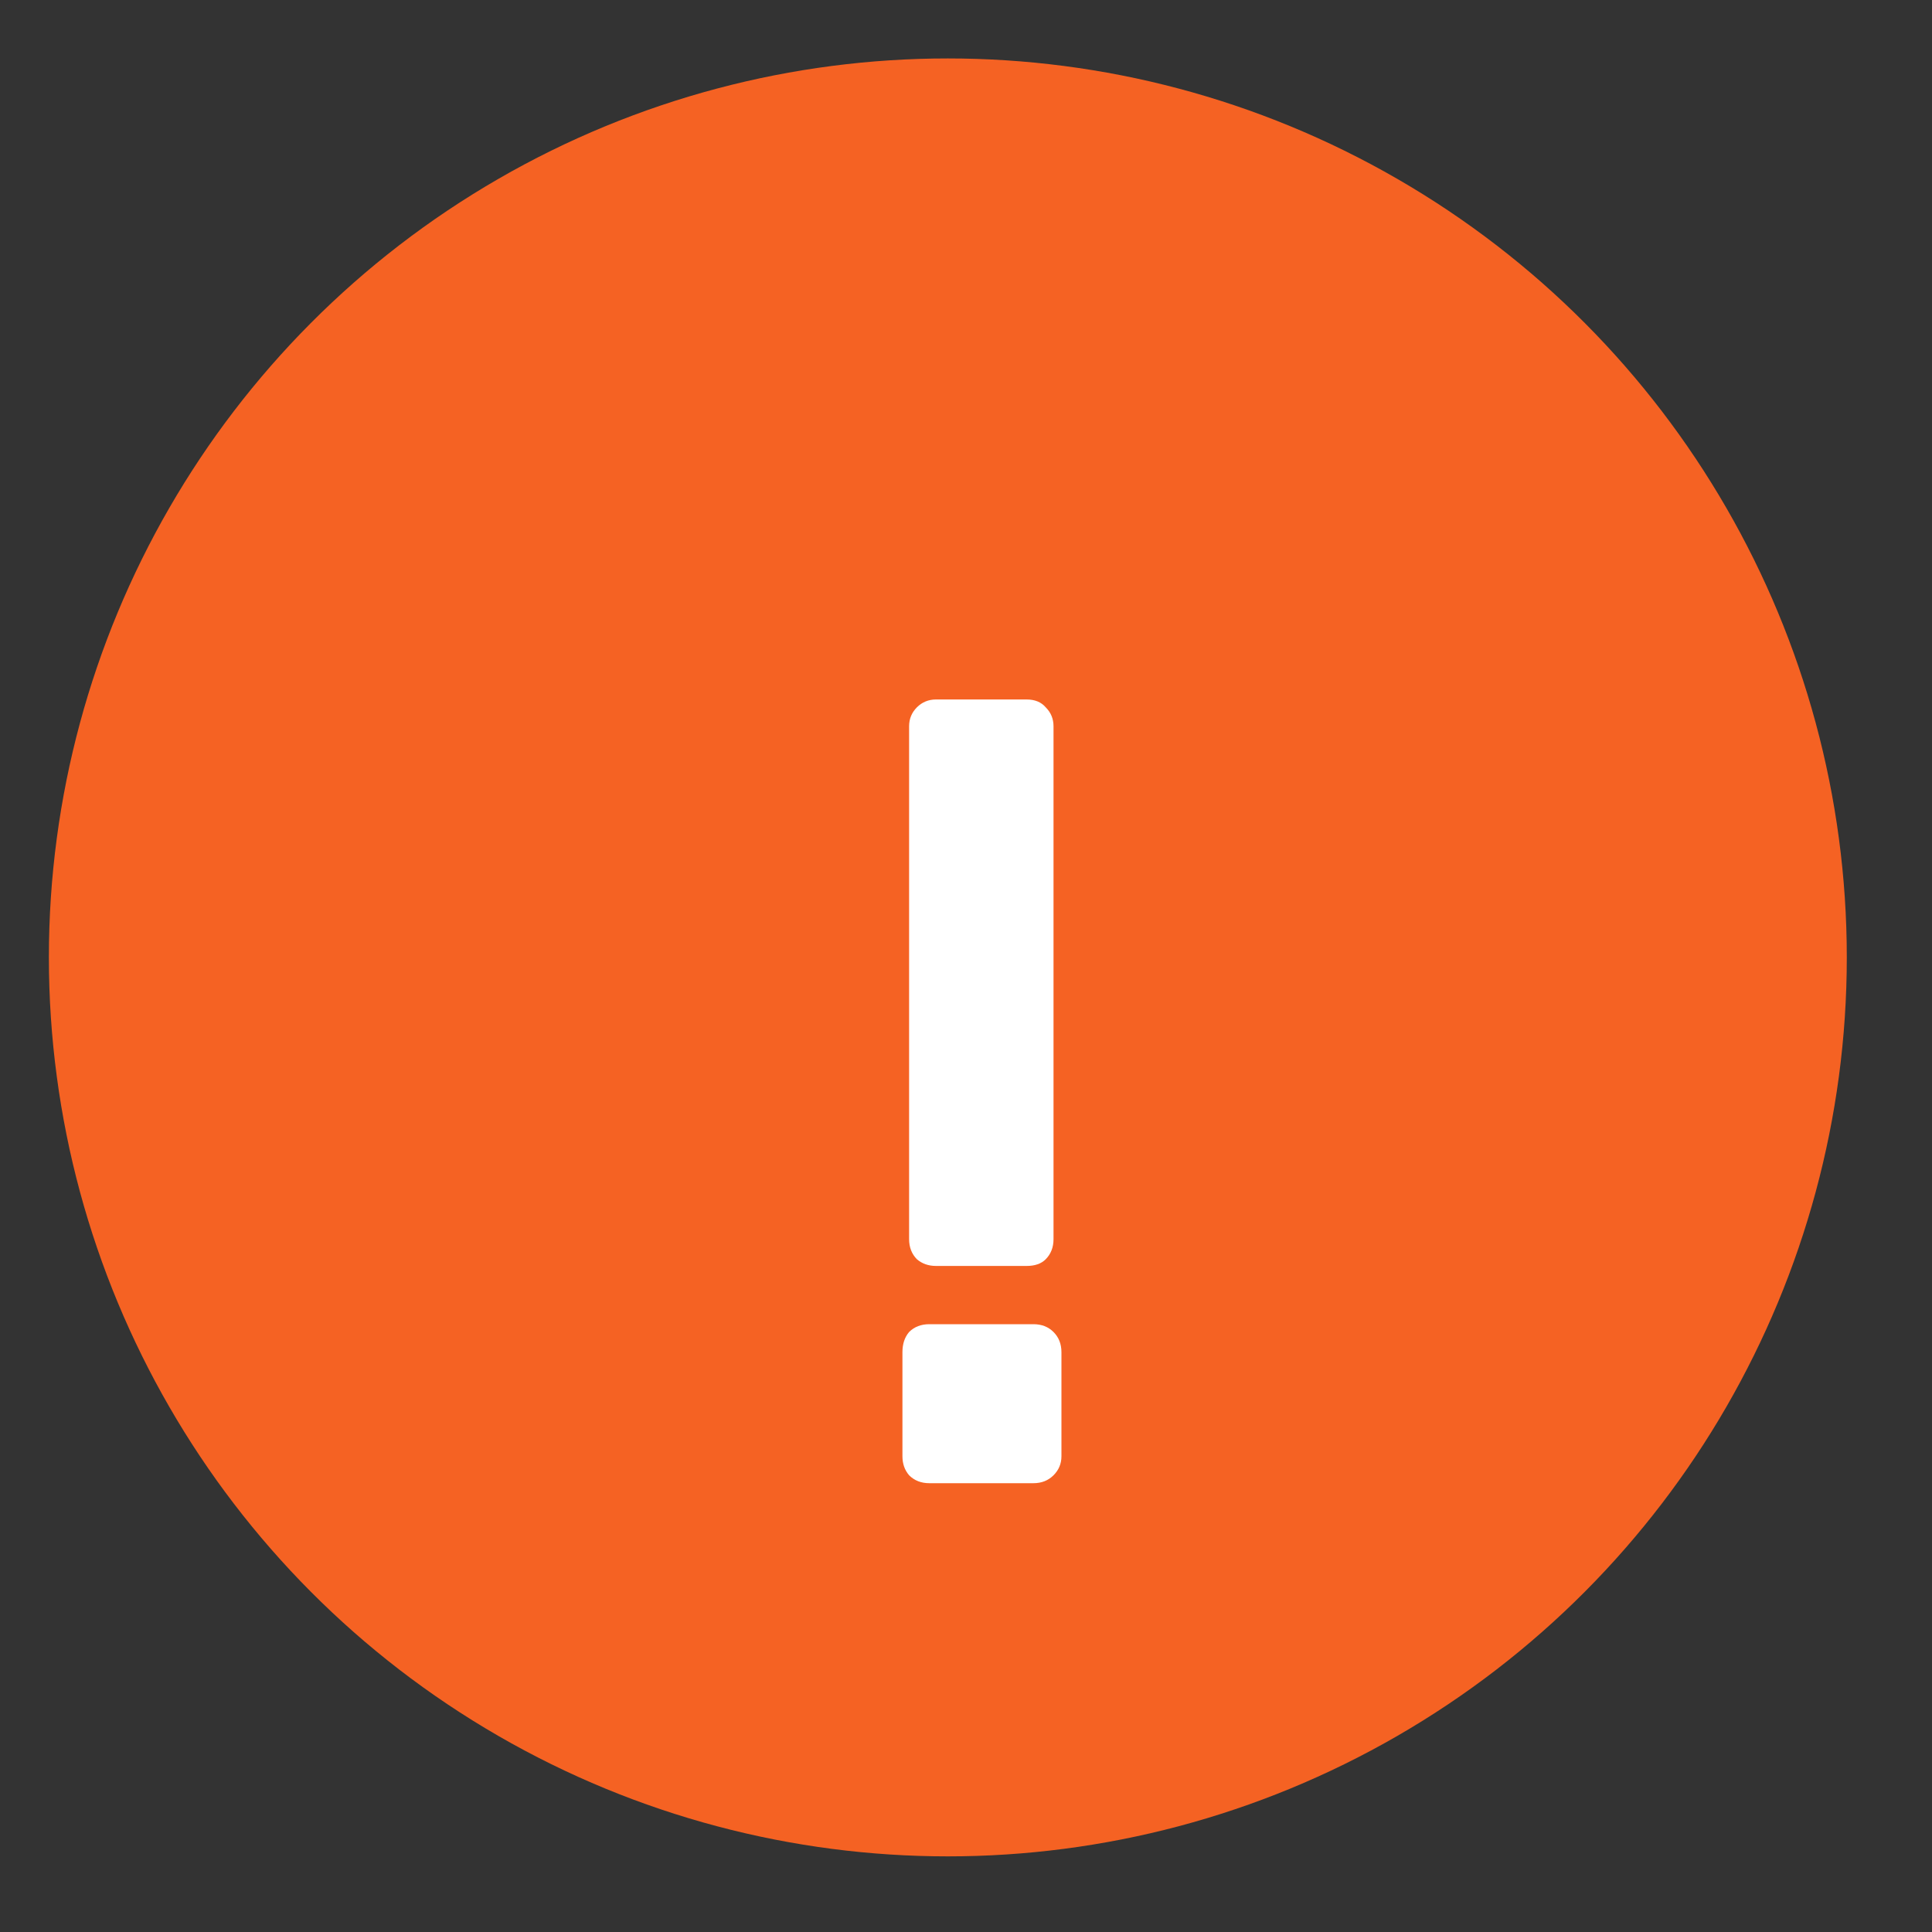
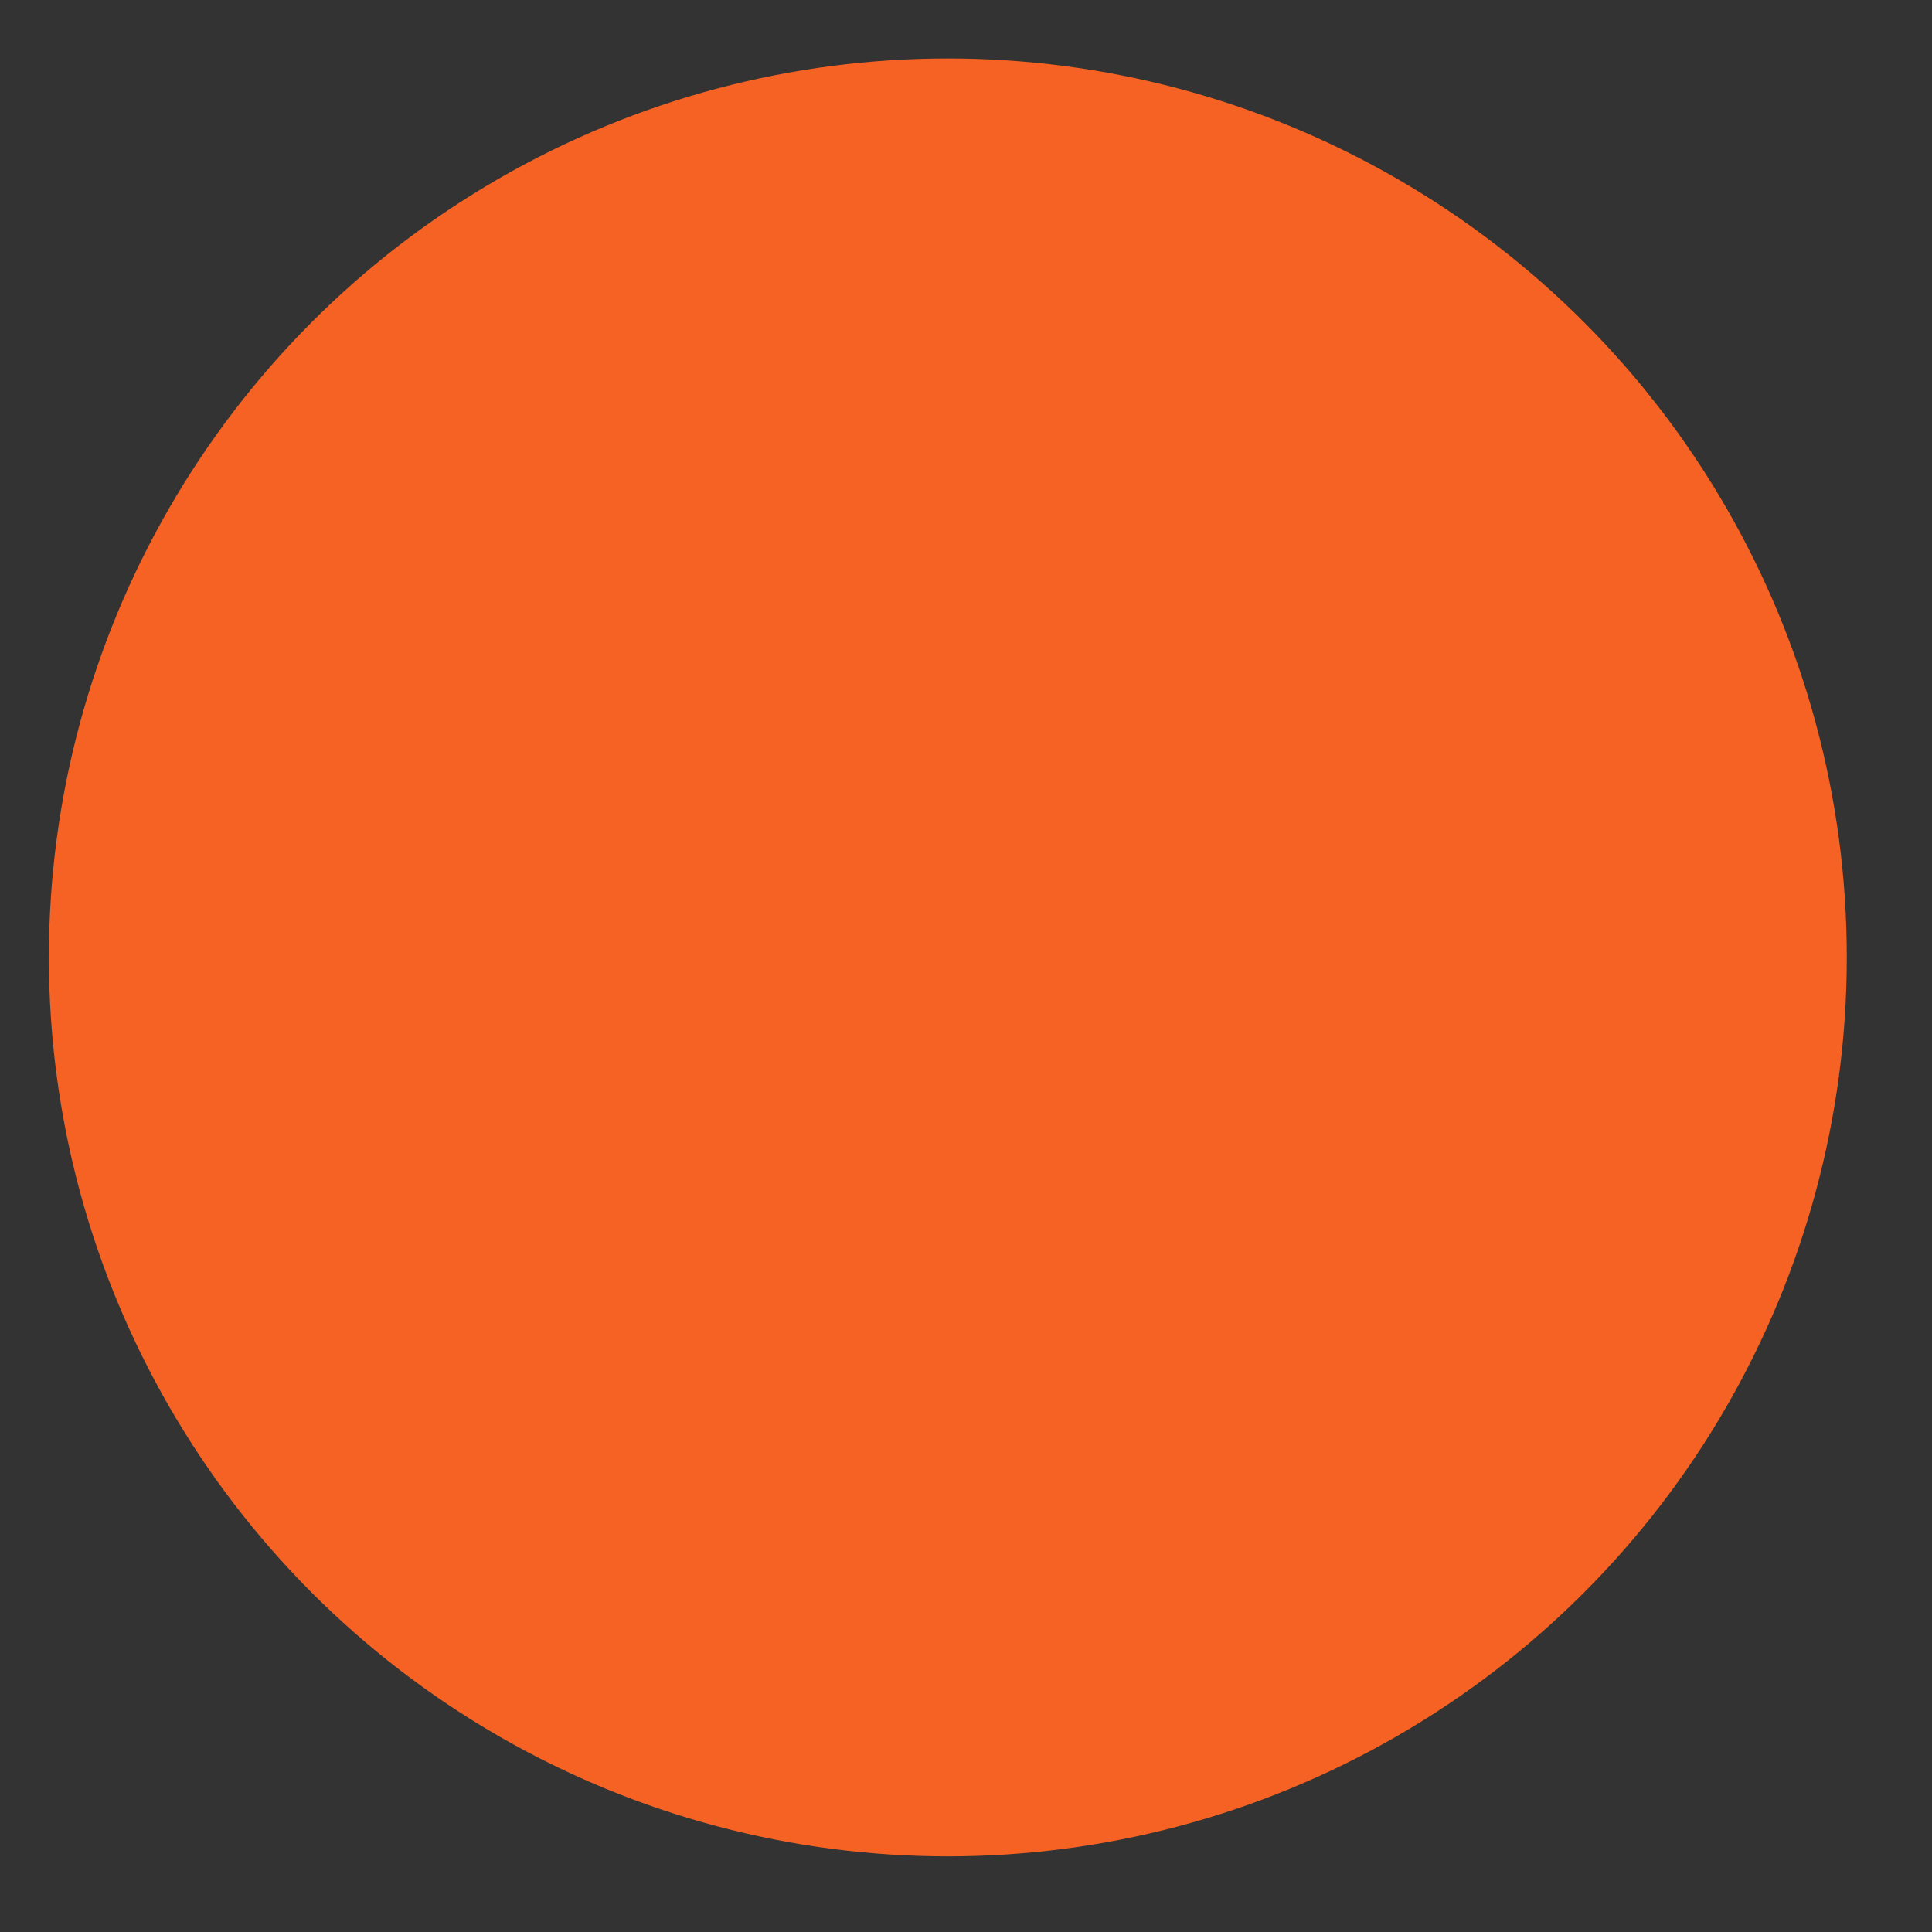
<svg xmlns="http://www.w3.org/2000/svg" width="20" height="20" viewBox="0 0 20 20" fill="none">
  <rect x="0" y="0" width="20" height="20" fill="#333333" stroke="none" />
  <circle cx="9.812" cy="9.911" r="9.306" fill="#F56223" />
-   <path d="M9.689 13.105C9.612 13.105 9.546 13.082 9.492 13.036C9.438 12.981 9.411 12.912 9.411 12.827V7.519C9.411 7.441 9.438 7.376 9.492 7.322C9.546 7.268 9.612 7.241 9.689 7.241H10.628C10.713 7.241 10.779 7.268 10.825 7.322C10.879 7.376 10.906 7.441 10.906 7.519V12.827C10.906 12.912 10.879 12.981 10.825 13.036C10.779 13.082 10.713 13.105 10.628 13.105H9.689ZM9.62 15.354C9.535 15.354 9.465 15.326 9.411 15.272C9.365 15.218 9.342 15.153 9.342 15.075V13.998C9.342 13.912 9.365 13.843 9.411 13.789C9.465 13.735 9.535 13.708 9.62 13.708H10.698C10.783 13.708 10.852 13.735 10.906 13.789C10.96 13.843 10.988 13.912 10.988 13.998V15.075C10.988 15.153 10.96 15.218 10.906 15.272C10.852 15.326 10.783 15.354 10.698 15.354H9.62Z" fill="white" />
</svg>